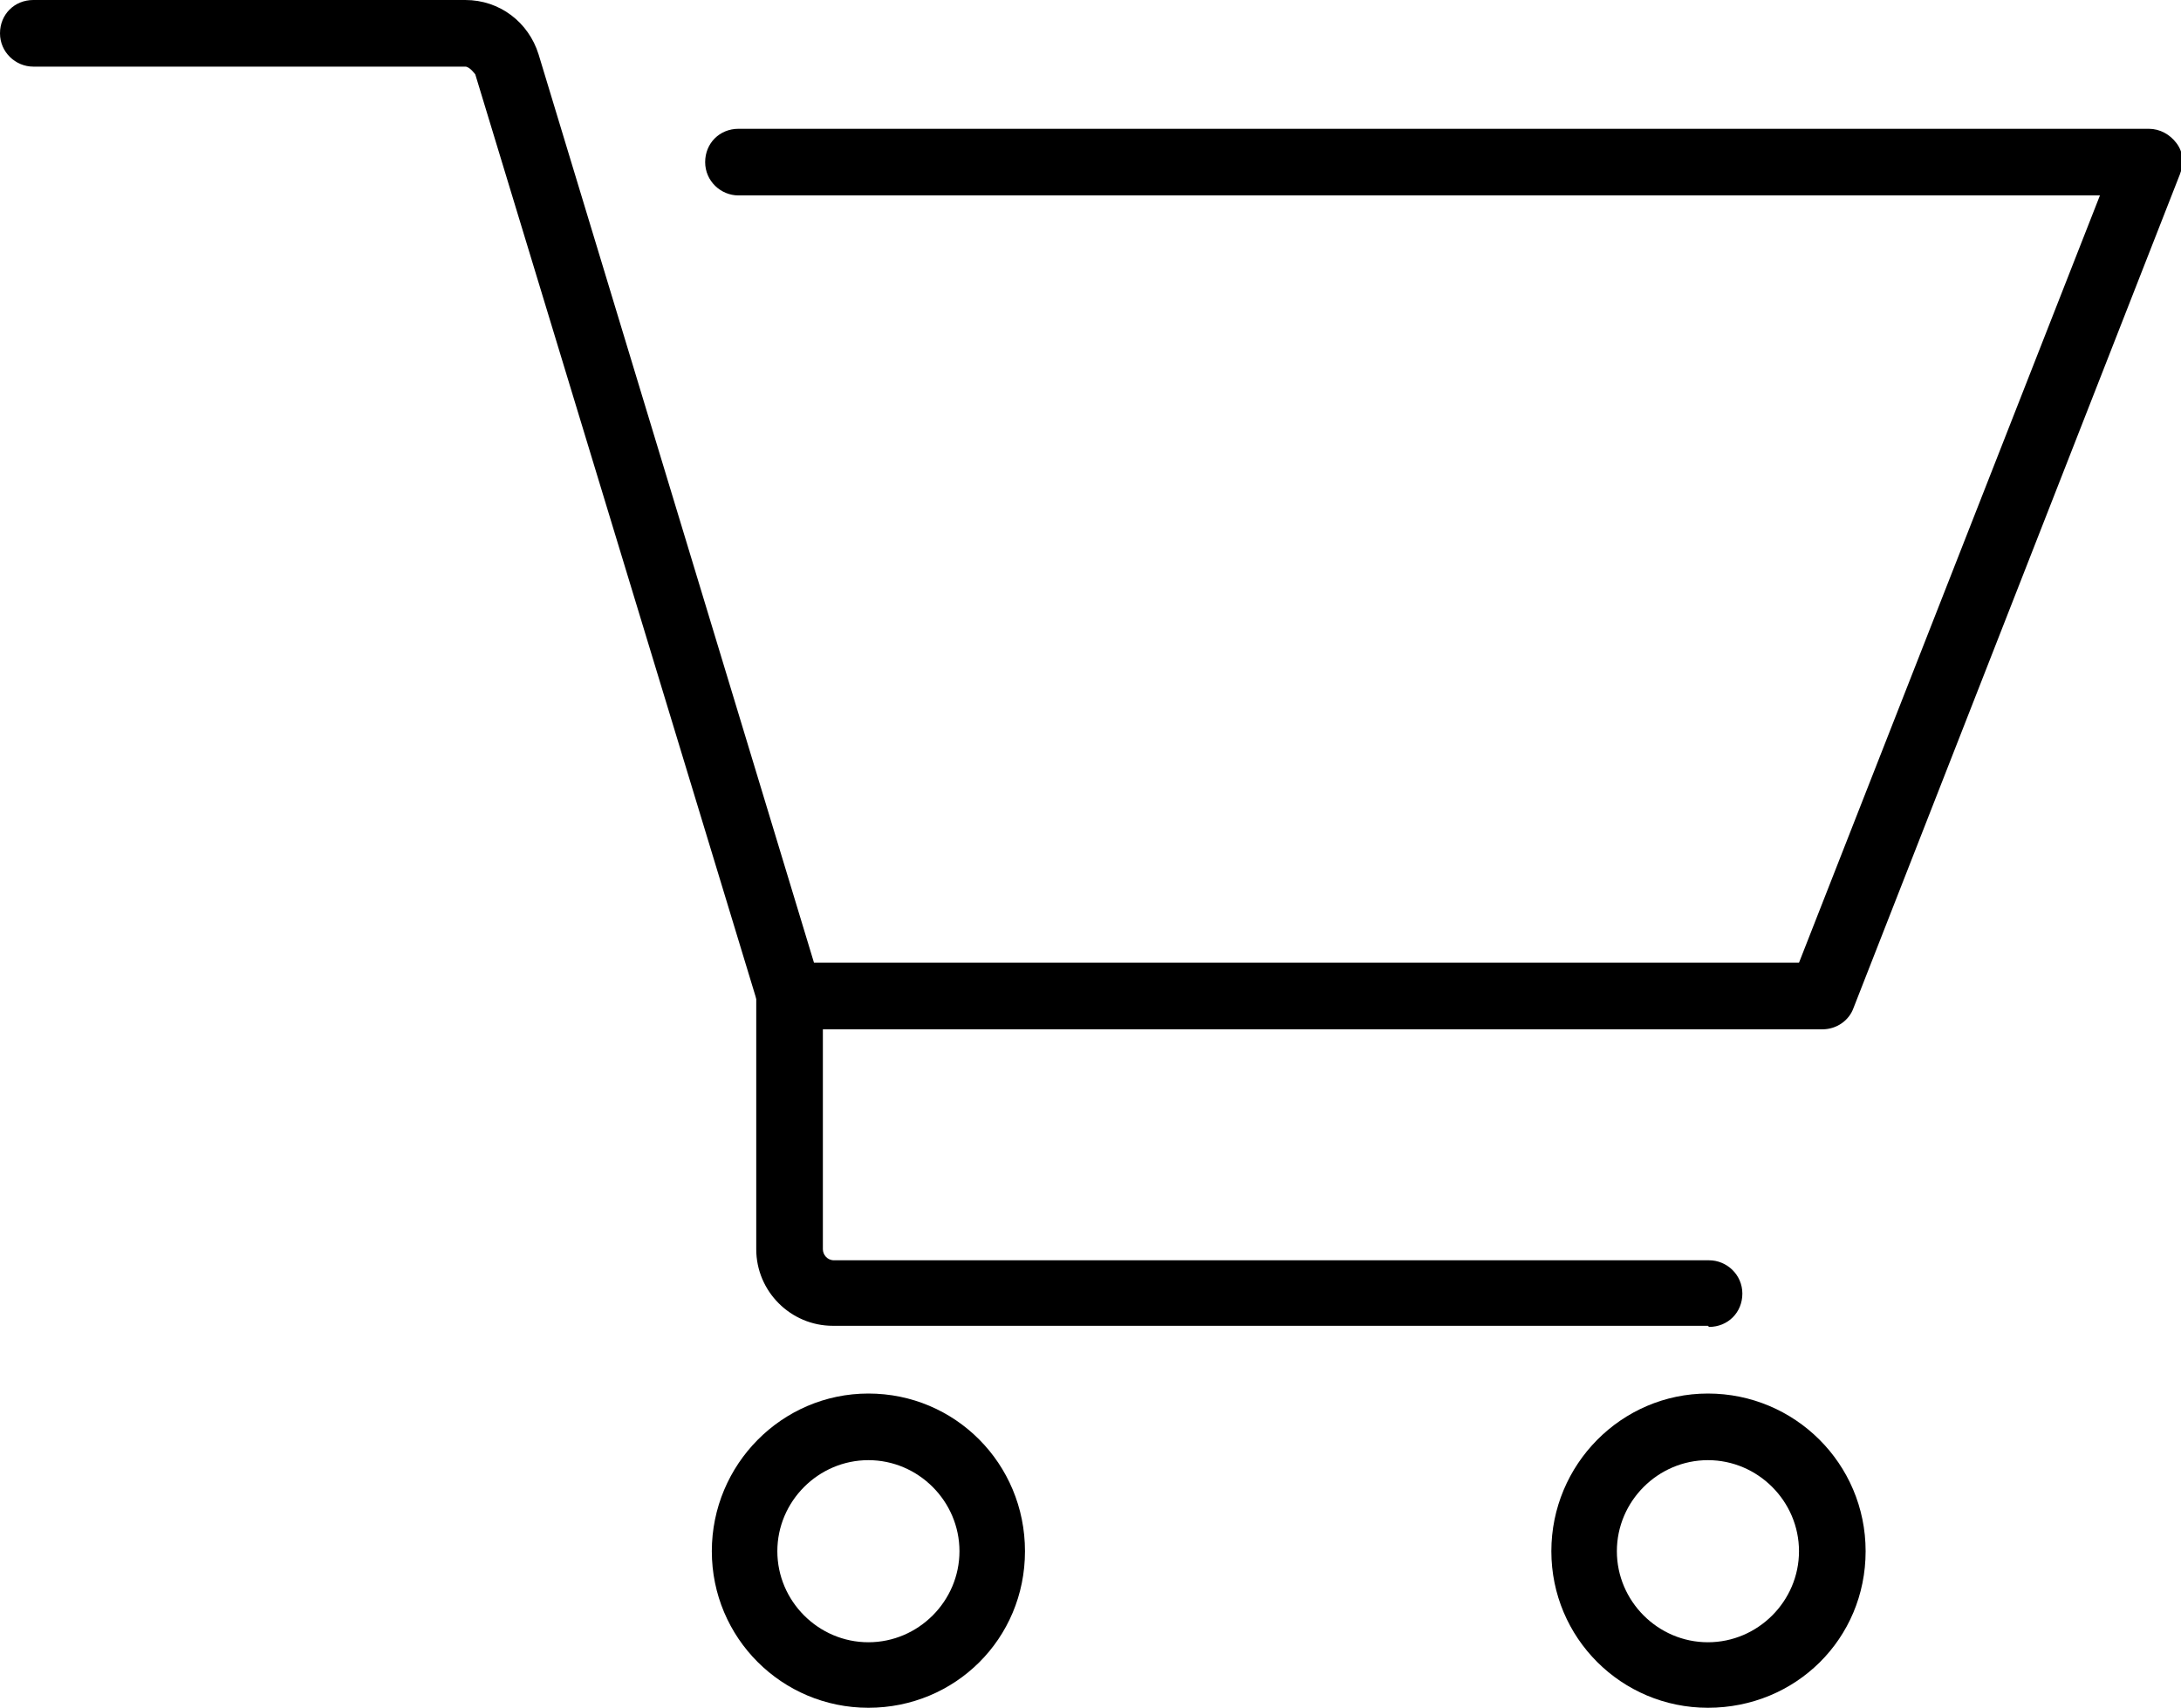
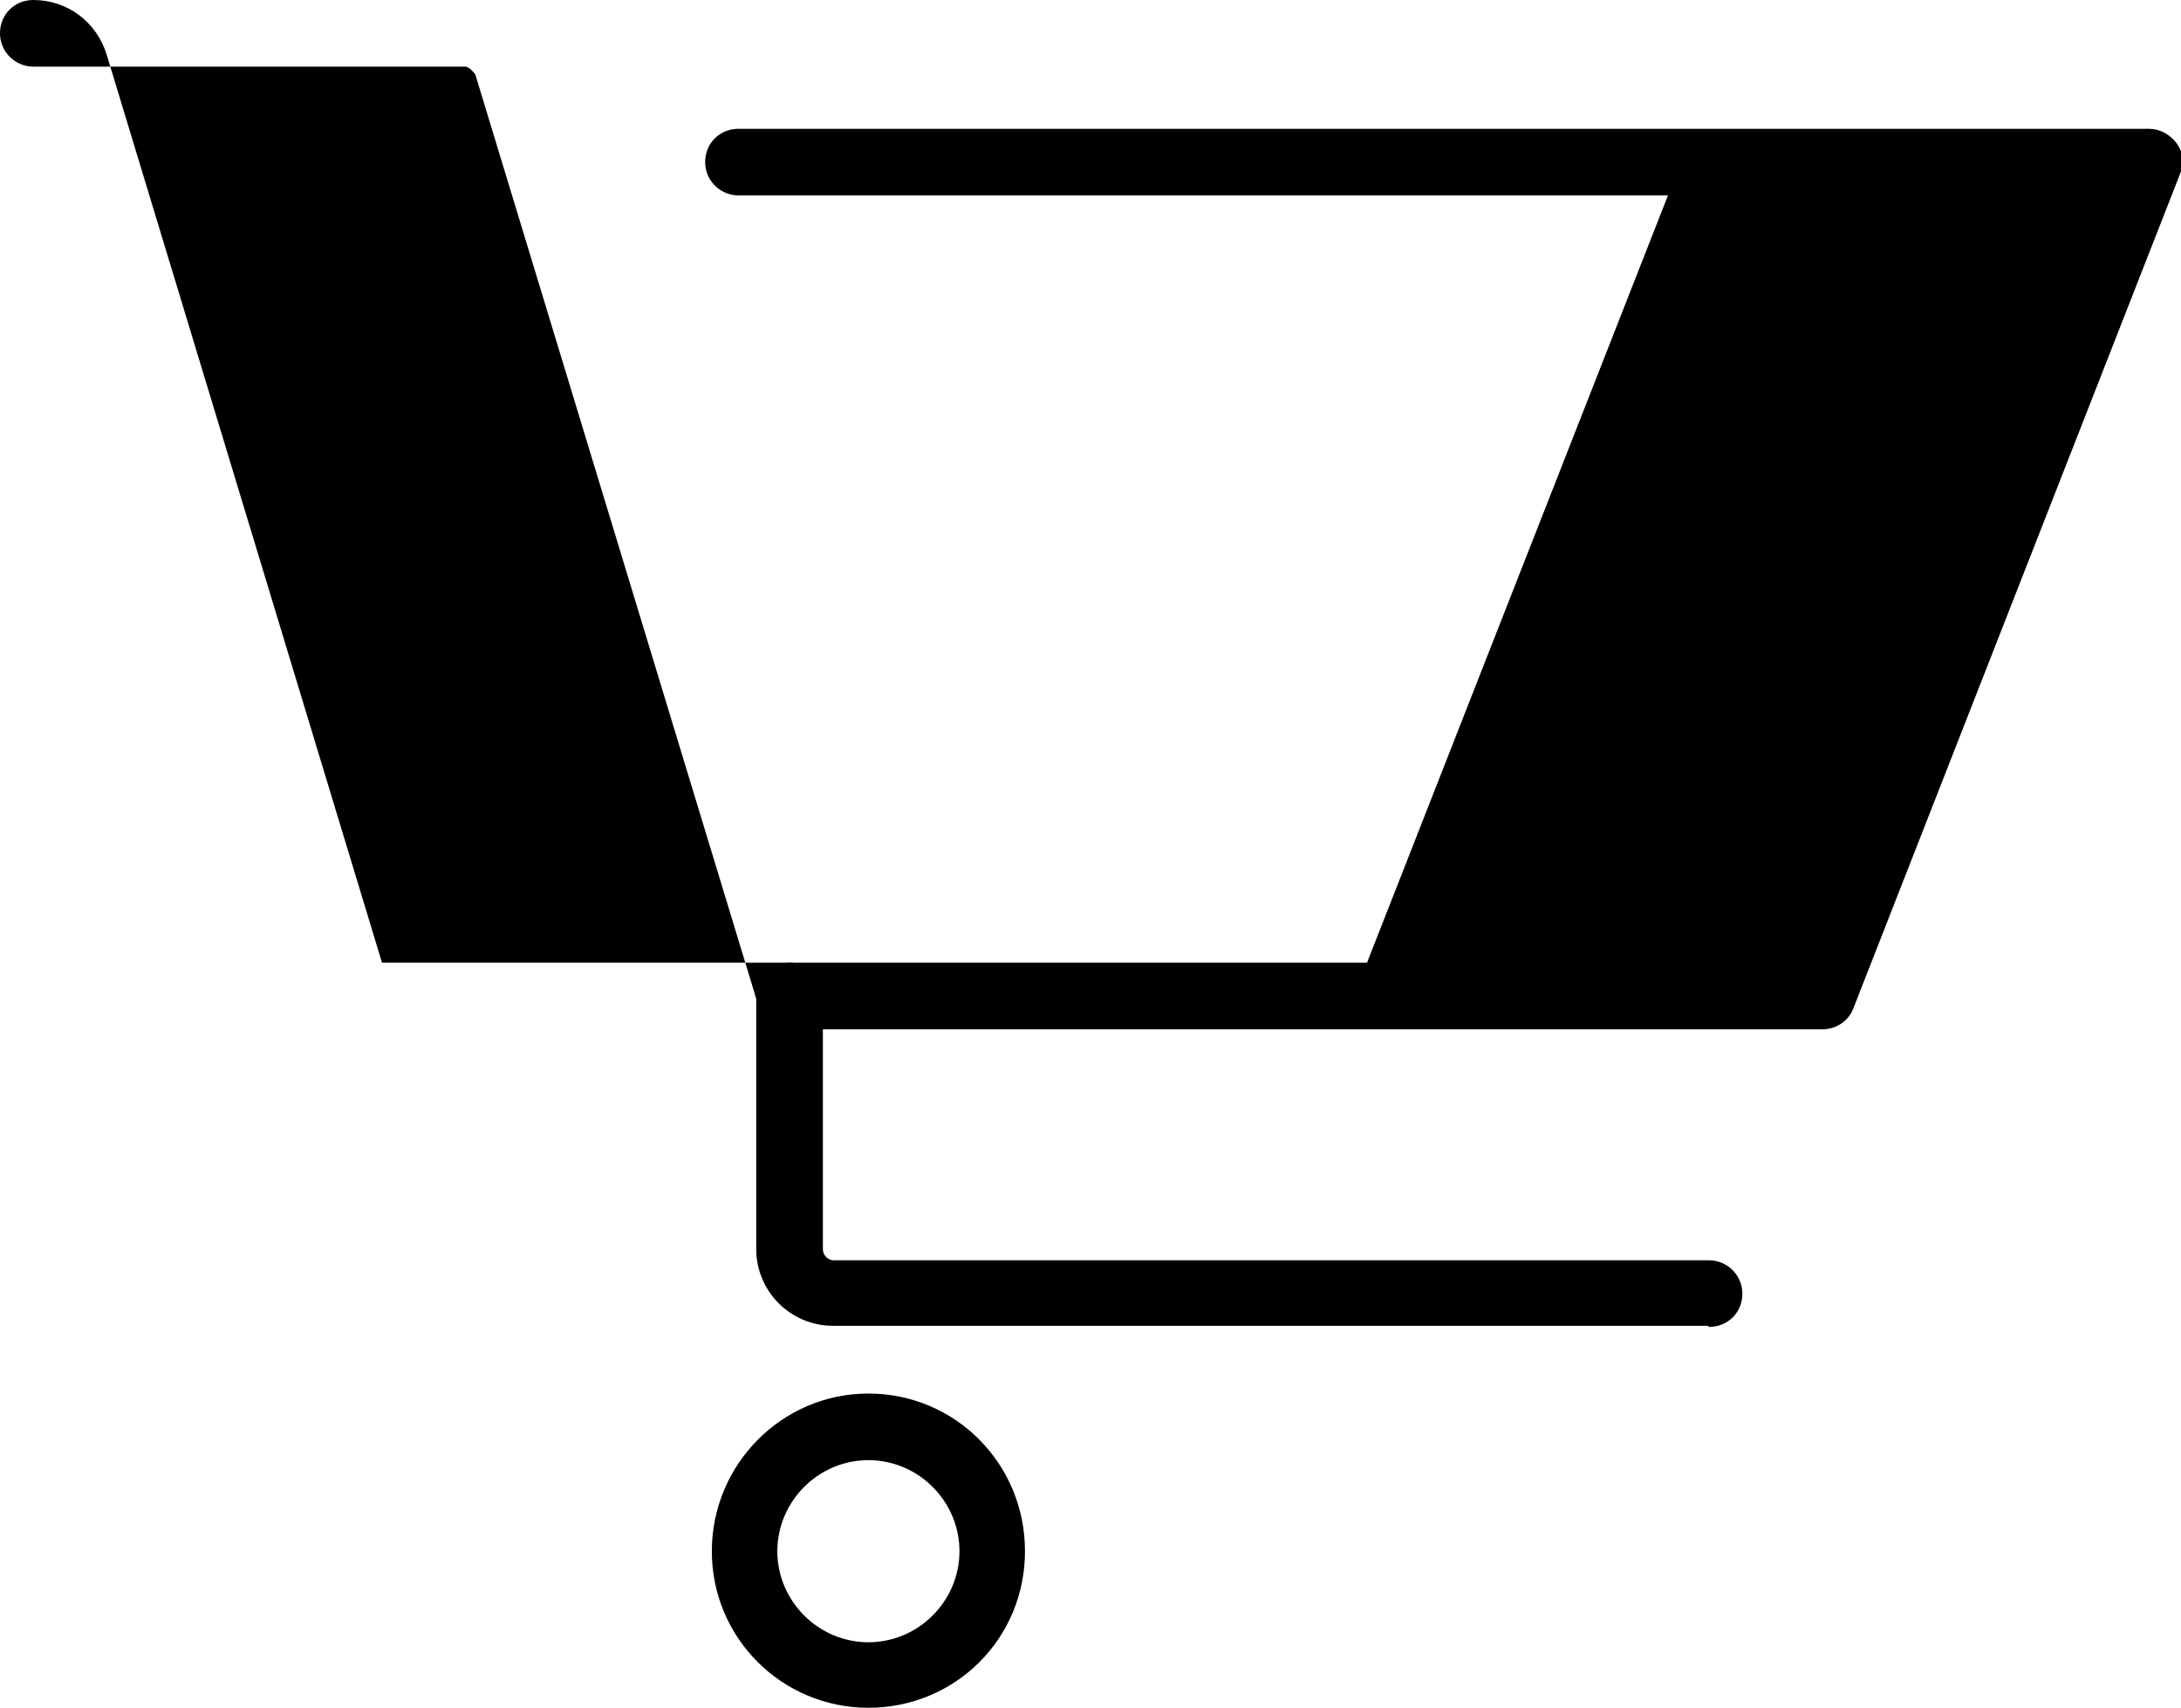
<svg xmlns="http://www.w3.org/2000/svg" id="Warstwa_2" data-name="Warstwa 2" viewBox="0 0 19.64 15.38">
  <g id="Layer_1" data-name="Layer 1">
    <g>
-       <path d="M16.4,9.27H7.11c-.13,0-.25-.09-.28-.21L4.28.67s-.05-.07-.09-.07H.3c-.16,0-.3-.13-.3-.3s.13-.3.3-.3h3.89c.31,0,.57.2.66.49l2.48,8.18h8.87l2.71-6.91H6.65c-.16,0-.3-.13-.3-.3s.13-.3.3-.3h12.7c.1,0,.19.05.25.13.06.08.07.18.03.28l-2.94,7.51c-.04.11-.15.19-.28.19Z" />
+       <path d="M16.4,9.27H7.11c-.13,0-.25-.09-.28-.21L4.28.67s-.05-.07-.09-.07H.3c-.16,0-.3-.13-.3-.3s.13-.3.3-.3c.31,0,.57.2.66.49l2.48,8.18h8.87l2.71-6.91H6.65c-.16,0-.3-.13-.3-.3s.13-.3.3-.3h12.7c.1,0,.19.05.25.13.06.08.07.18.03.28l-2.94,7.51c-.04.11-.15.19-.28.19Z" />
      <path d="M15.38,11.94h-7.88c-.38,0-.69-.31-.69-.69v-2.28c0-.16.13-.3.3-.3s.3.13.3.3v2.28c0,.05.04.1.1.1h7.88c.16,0,.3.13.3.3s-.13.3-.3.3Z" />
      <path d="M7.82,15.38c-.78,0-1.41-.63-1.41-1.41s.63-1.42,1.41-1.42,1.41.63,1.41,1.42-.63,1.41-1.41,1.41ZM7.82,13.15c-.45,0-.82.37-.82.82s.37.82.82.82.82-.37.82-.82-.37-.82-.82-.82Z" />
-       <path d="M15.38,15.38c-.78,0-1.41-.63-1.41-1.41s.63-1.42,1.41-1.42,1.42.63,1.42,1.42-.63,1.41-1.42,1.41ZM15.38,13.15c-.45,0-.82.37-.82.82s.37.82.82.82.82-.37.82-.82-.37-.82-.82-.82Z" />
    </g>
  </g>
</svg>